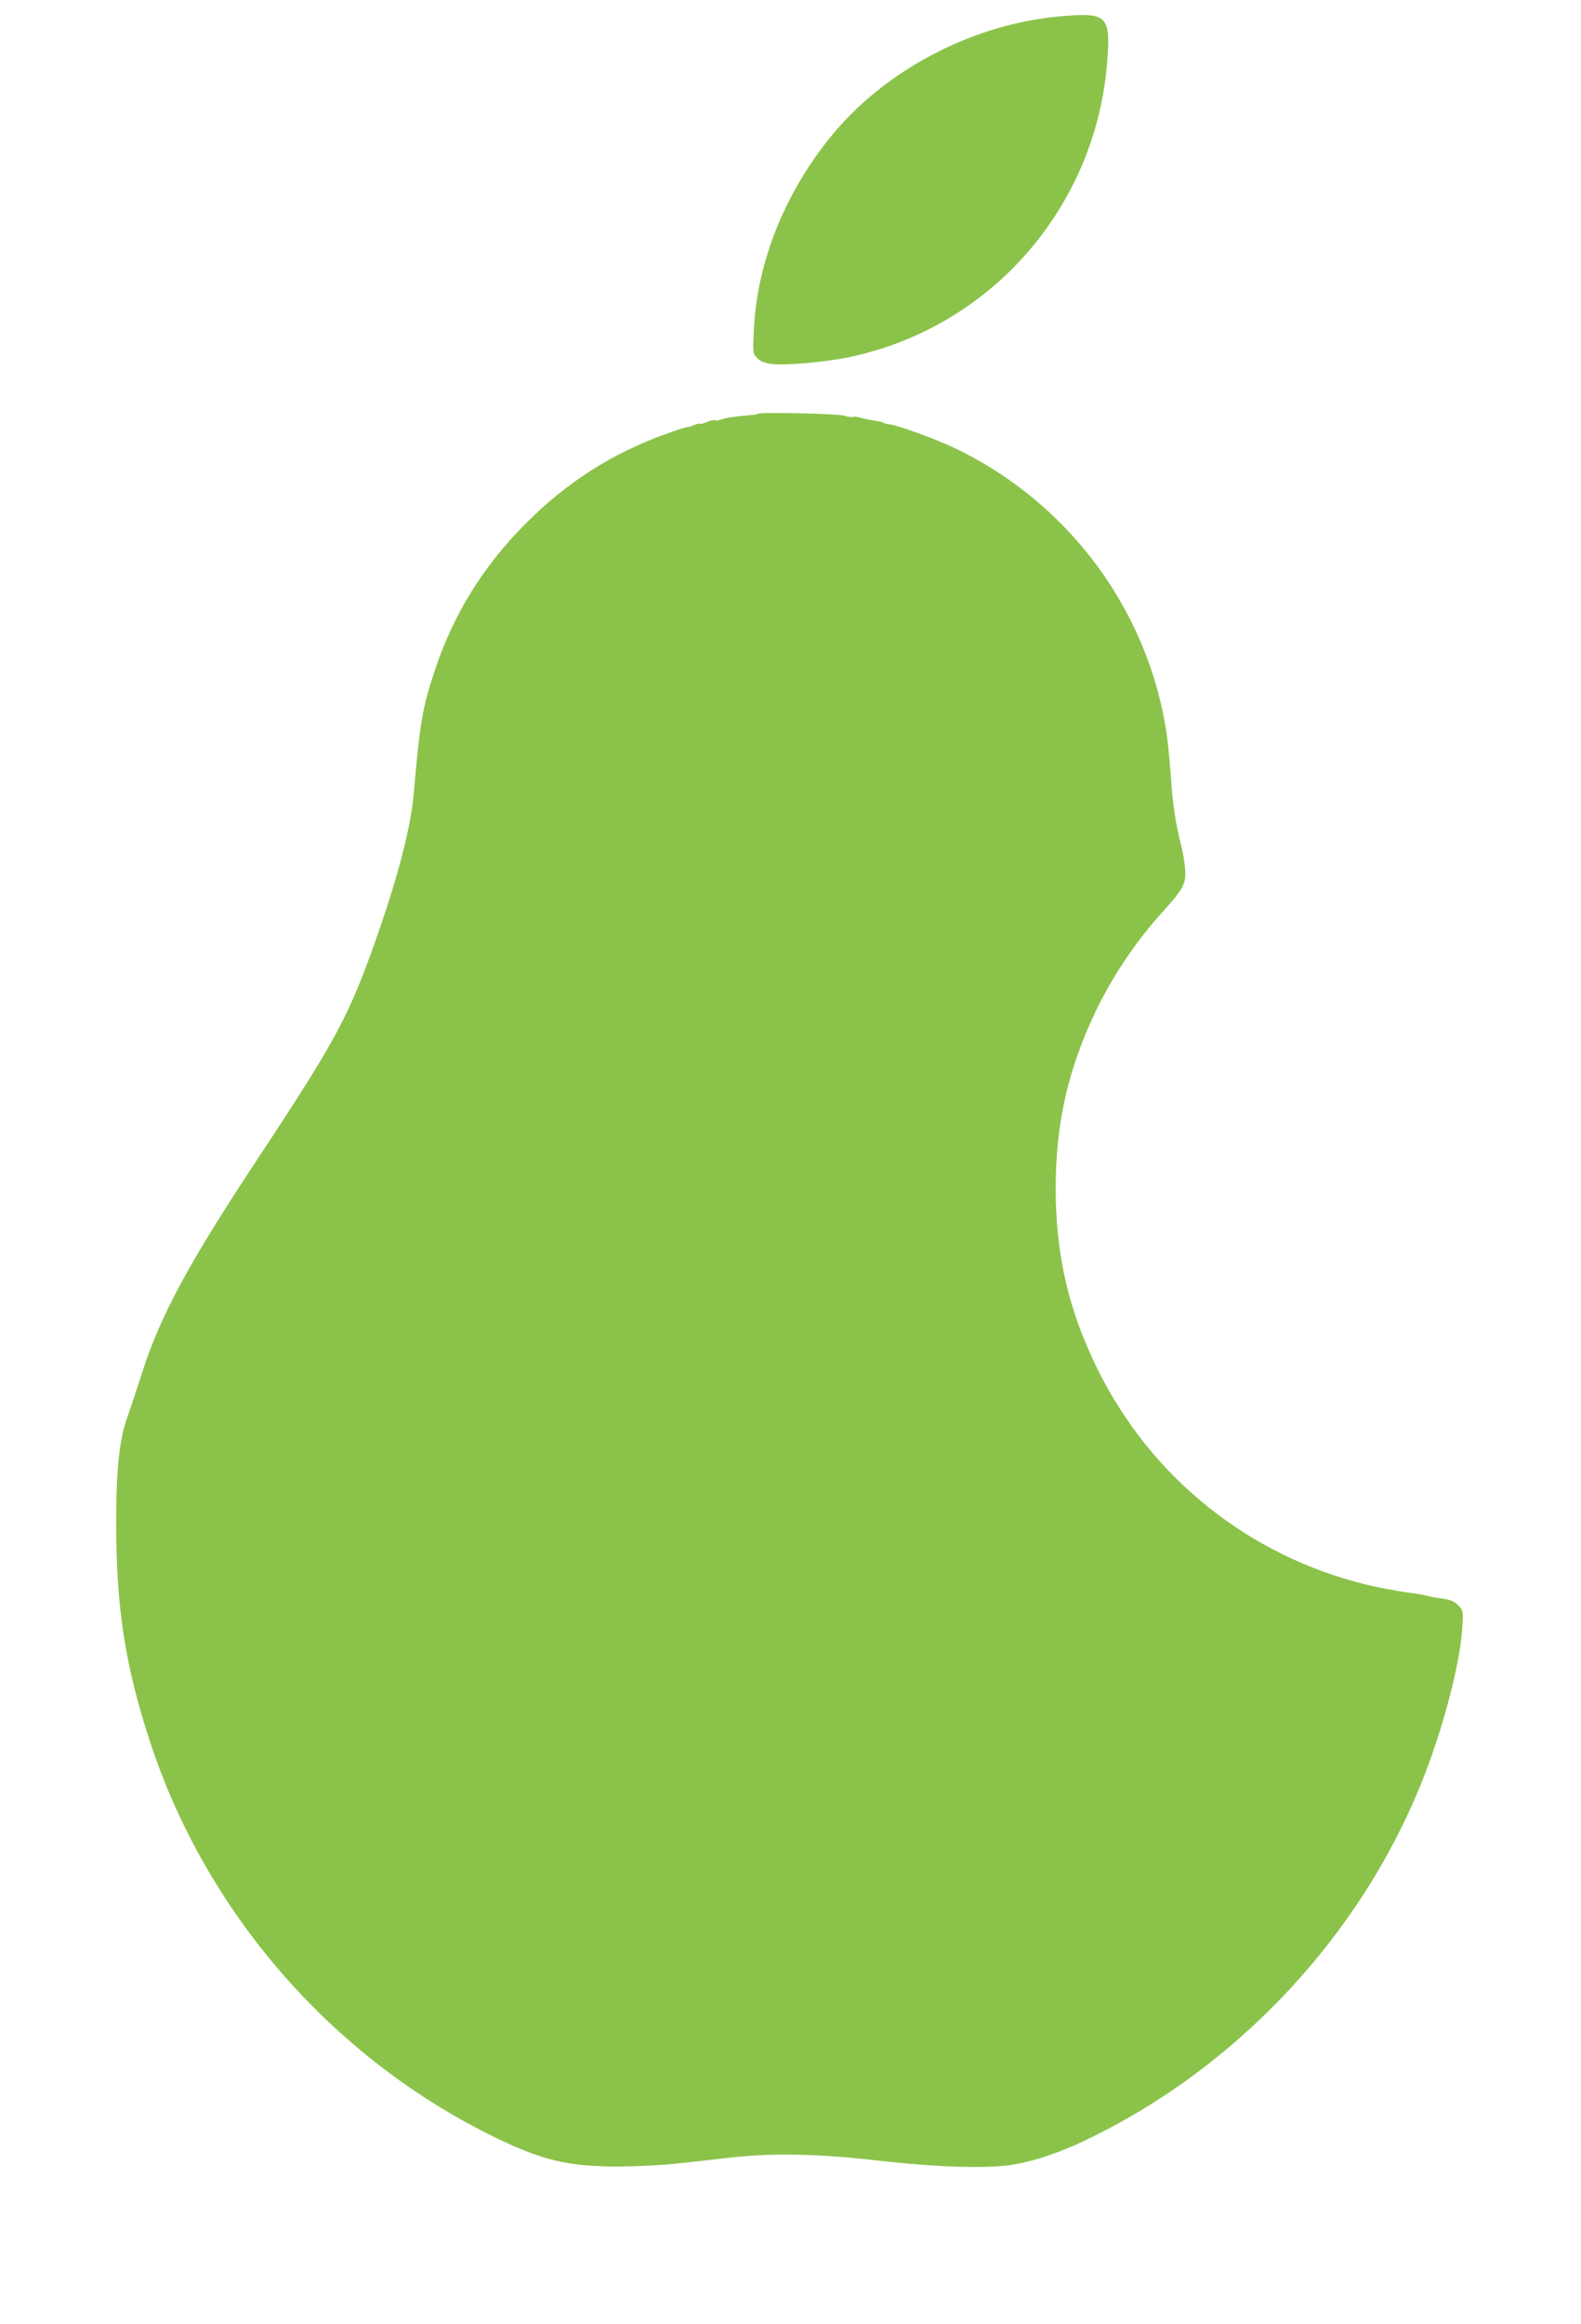
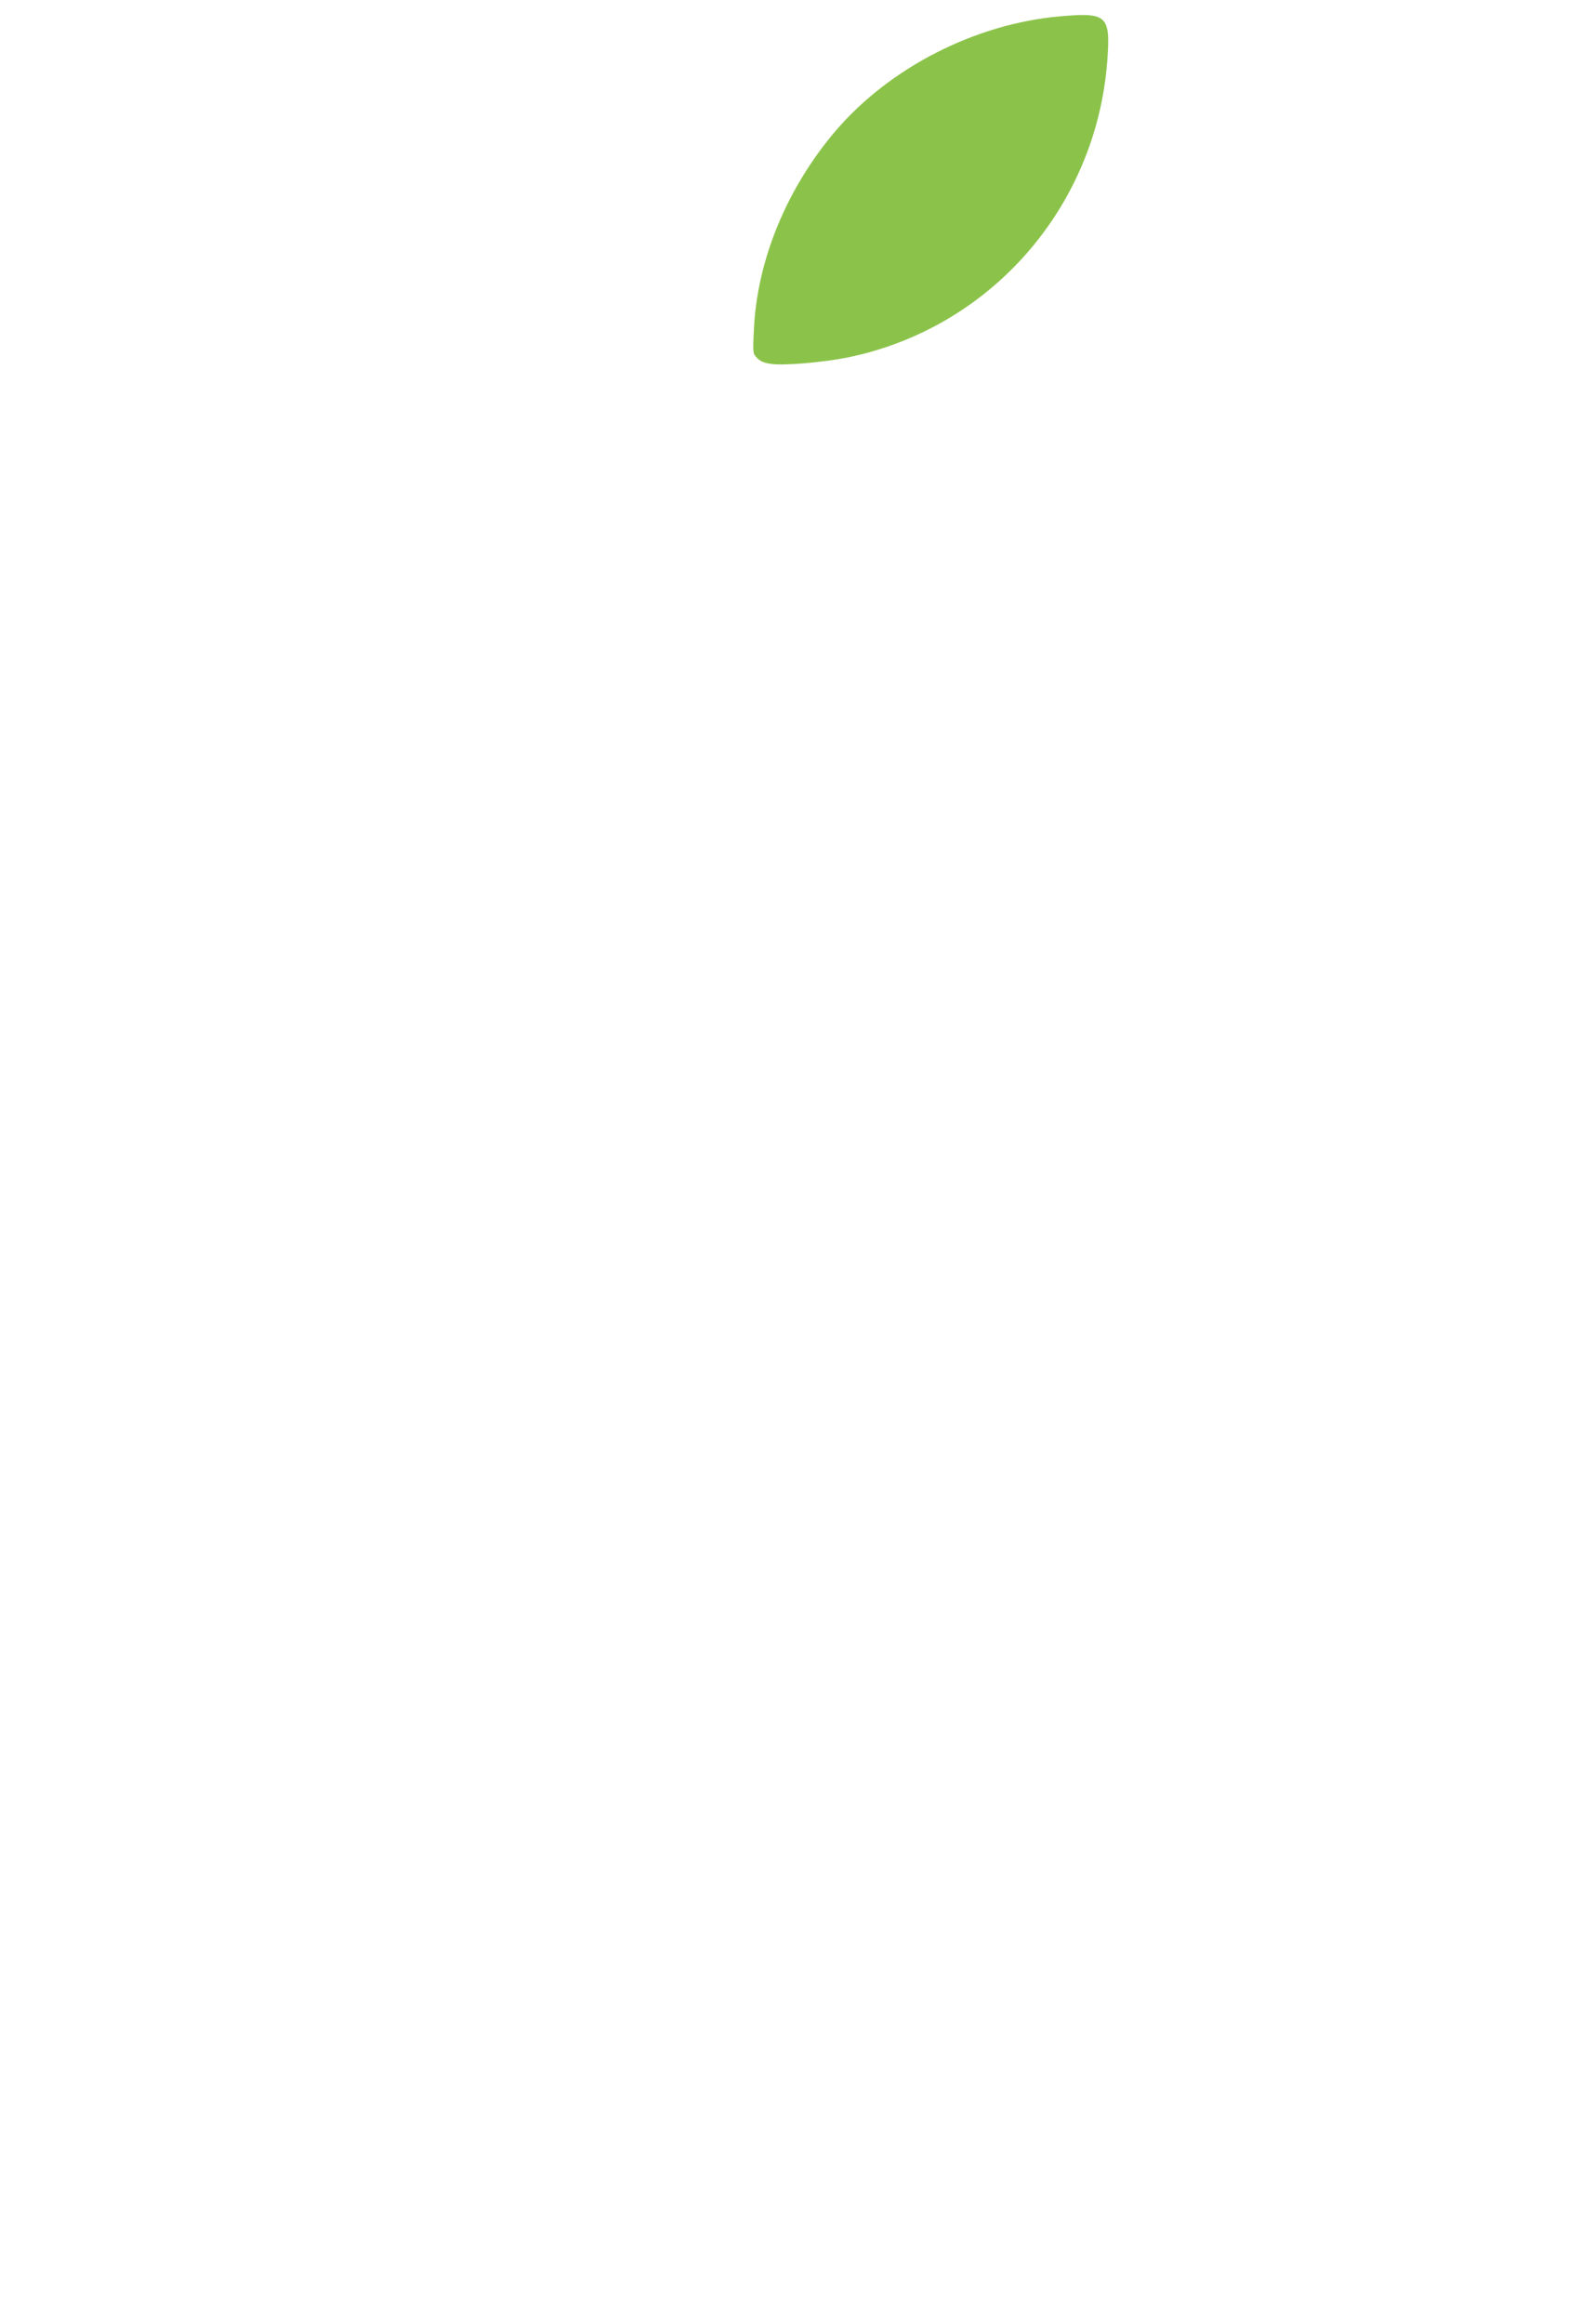
<svg xmlns="http://www.w3.org/2000/svg" version="1.0" width="871pt" height="1280pt" viewBox="0 0 871 1280" preserveAspectRatio="xMidYMid meet">
  <g transform="translate(0,1280) scale(0.1,-0.1)" fill="#8bc34a" stroke="none">
-     <path d="M5840 12710 c-467 -41 -936 -281 -1235 -629 -272 -319 -436 -718 -452 -1103 -6 -125 -5 -127 19 -151 18 -18 41 -27 82 -32 70 -9 288 10 415 36 786 160 1370 826 1431 1632 19 252 0 270 -260 247z" />
-     <path d="M4174 10521 c-2 -3 -19 -6 -37 -7 -90 -8 -138 -15 -162 -24 -15 -6 -31 -8 -35 -5 -5 3 -25 -1 -44 -9 -19 -8 -36 -12 -39 -10 -2 3 -17 -1 -33 -7 -16 -7 -32 -12 -36 -11 -4 1 -57 -16 -116 -37 -294 -105 -547 -265 -772 -491 -237 -236 -403 -504 -505 -814 -68 -204 -83 -294 -115 -671 -16 -196 -93 -486 -225 -855 -137 -382 -217 -530 -628 -1151 -394 -596 -548 -882 -652 -1214 -21 -66 -52 -160 -70 -210 -47 -129 -65 -291 -65 -595 0 -465 50 -787 187 -1205 306 -931 987 -1721 1867 -2161 285 -142 430 -178 721 -177 99 1 243 8 320 17 77 8 205 23 285 32 243 27 487 22 825 -17 328 -37 608 -45 745 -20 115 20 253 67 388 132 868 413 1571 1185 1896 2082 98 269 173 575 182 744 6 92 5 93 -23 122 -22 21 -43 30 -84 36 -29 3 -67 11 -84 15 -16 5 -70 14 -120 20 -49 7 -145 25 -213 41 -648 157 -1185 585 -1482 1181 -162 326 -234 634 -234 1003 0 360 69 660 223 980 93 193 221 383 369 546 106 117 122 145 122 212 0 32 -9 93 -19 135 -35 137 -50 239 -61 400 -6 86 -17 200 -26 252 -107 671 -542 1253 -1160 1550 -104 50 -317 128 -364 133 -14 2 -31 6 -37 10 -5 3 -28 9 -49 11 -21 3 -54 10 -73 15 -19 6 -38 8 -42 5 -5 -3 -28 0 -51 7 -40 11 -464 20 -474 10z" />
+     <path d="M5840 12710 c-467 -41 -936 -281 -1235 -629 -272 -319 -436 -718 -452 -1103 -6 -125 -5 -127 19 -151 18 -18 41 -27 82 -32 70 -9 288 10 415 36 786 160 1370 826 1431 1632 19 252 0 270 -260 247" />
  </g>
</svg>